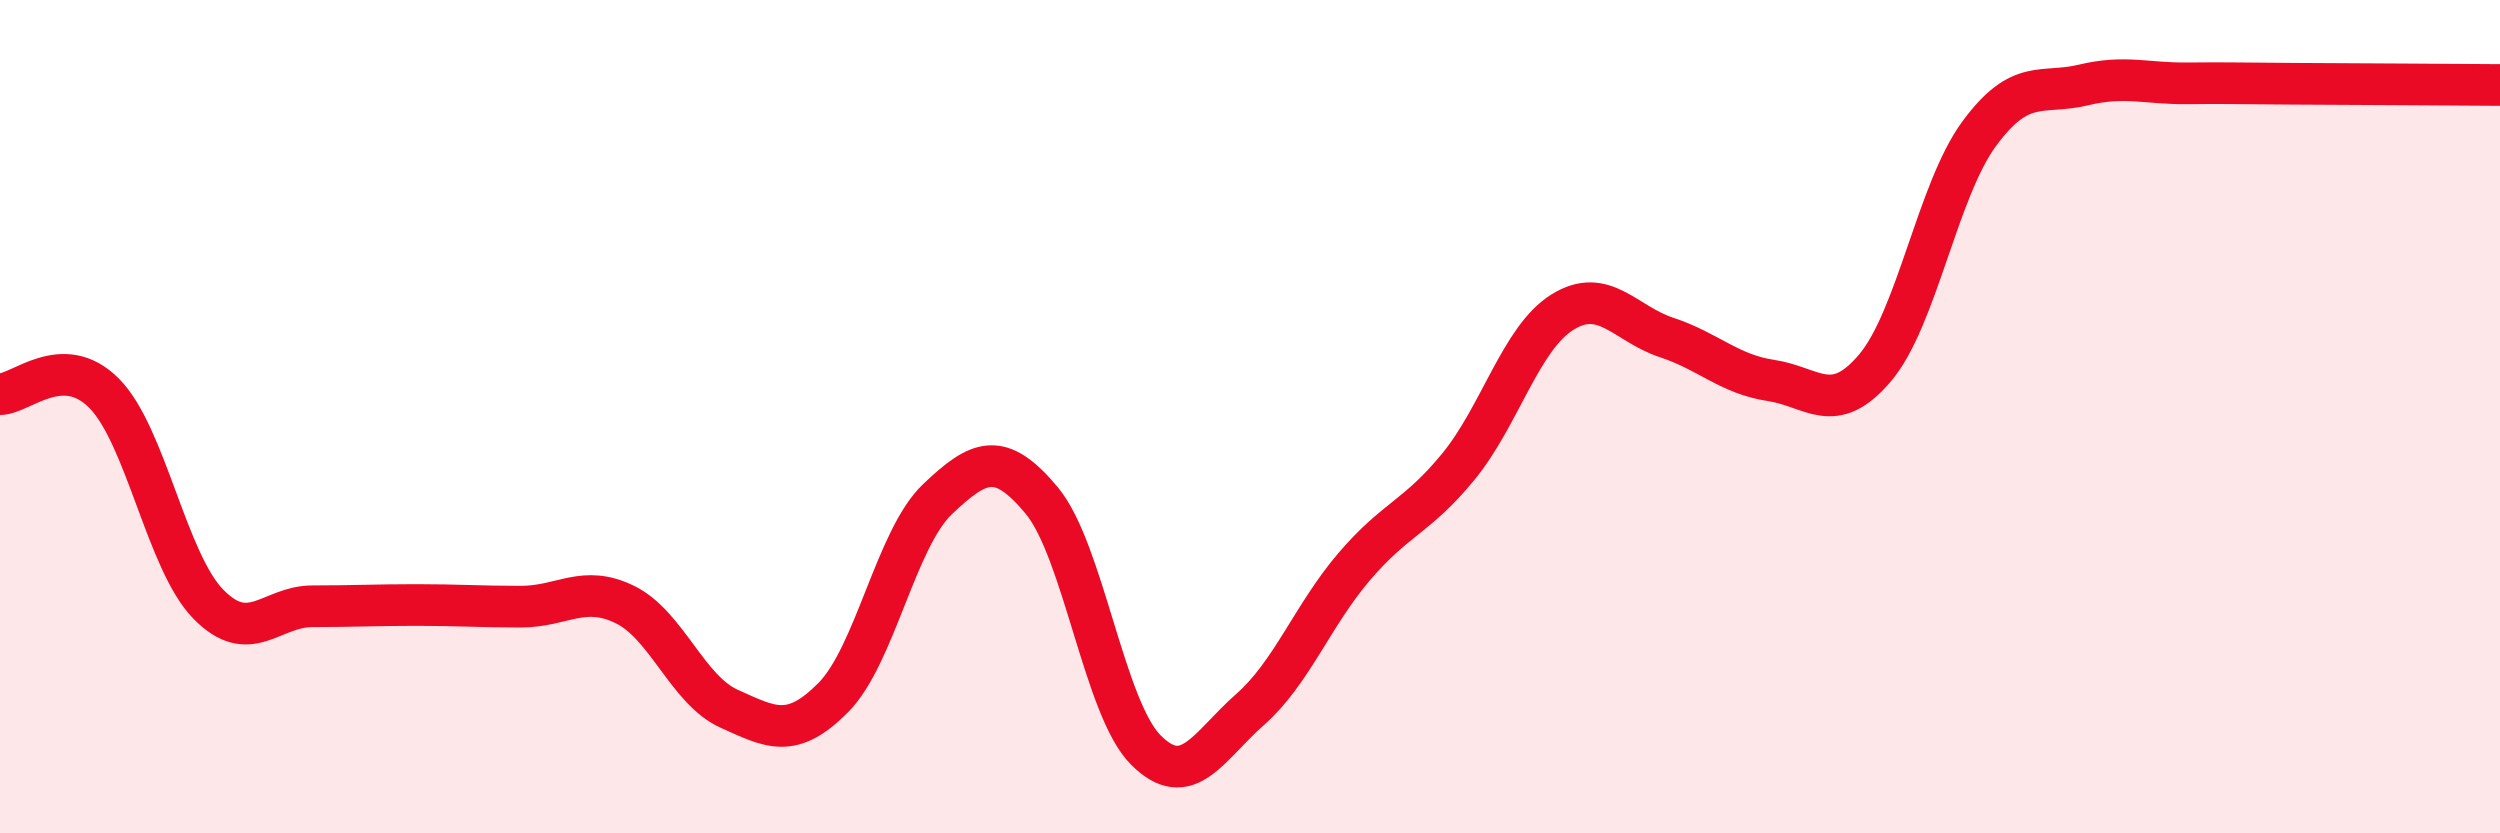
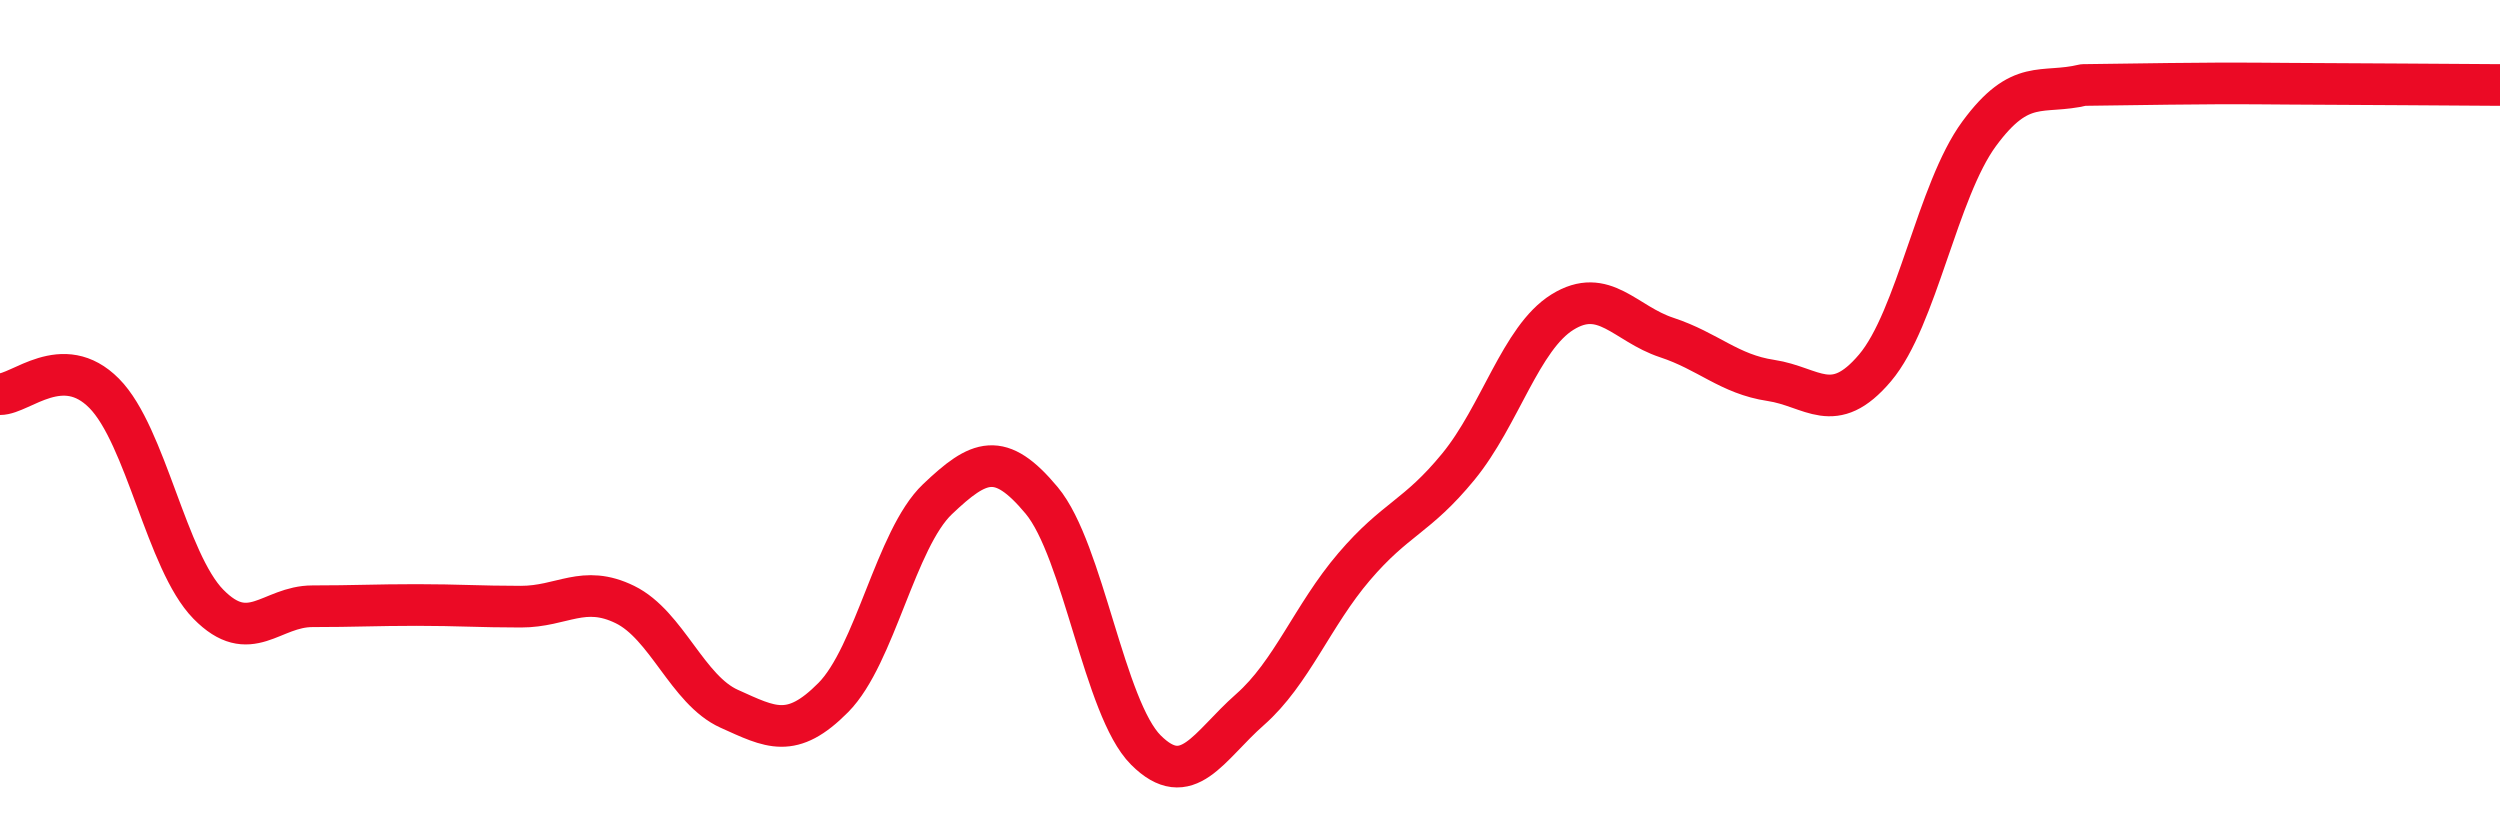
<svg xmlns="http://www.w3.org/2000/svg" width="60" height="20" viewBox="0 0 60 20">
-   <path d="M 0,9.46 C 0.5,9.46 1.5,8.43 2.5,9.44 C 3.5,10.45 4,13.48 5,14.5 C 6,15.52 6.5,14.55 7.5,14.55 C 8.5,14.55 9,14.52 10,14.52 C 11,14.52 11.5,14.56 12.5,14.56 C 13.5,14.56 14,14.02 15,14.51 C 16,15 16.5,16.56 17.5,17.01 C 18.5,17.46 19,17.75 20,16.74 C 21,15.73 21.5,12.93 22.5,11.98 C 23.5,11.03 24,10.81 25,12.01 C 26,13.21 26.5,17 27.5,18 C 28.5,19 29,17.91 30,17.03 C 31,16.15 31.5,14.77 32.5,13.6 C 33.5,12.43 34,12.42 35,11.2 C 36,9.98 36.5,8.11 37.5,7.49 C 38.5,6.87 39,7.77 40,8.1 C 41,8.43 41.5,8.98 42.5,9.13 C 43.5,9.28 44,10.01 45,8.83 C 46,7.65 46.5,4.57 47.5,3.21 C 48.5,1.85 49,2.28 50,2.04 C 51,1.8 51.5,2.01 52.5,2 C 53.5,1.99 53.5,2 55,2.01 C 56.5,2.02 59,2.03 60,2.04L60 20L0 20Z" fill="#EB0A25" opacity="0.1" stroke-linecap="round" stroke-linejoin="round" />
-   <path d="M 0,9.46 C 0.5,9.46 1.5,8.43 2.5,9.44 C 3.5,10.45 4,13.48 5,14.5 C 6,15.52 6.5,14.55 7.5,14.55 C 8.5,14.55 9,14.52 10,14.52 C 11,14.52 11.5,14.56 12.5,14.56 C 13.5,14.56 14,14.02 15,14.51 C 16,15 16.5,16.56 17.5,17.01 C 18.5,17.46 19,17.75 20,16.74 C 21,15.73 21.5,12.93 22.5,11.98 C 23.5,11.03 24,10.81 25,12.01 C 26,13.21 26.5,17 27.5,18 C 28.5,19 29,17.91 30,17.03 C 31,16.15 31.5,14.77 32.5,13.6 C 33.5,12.43 34,12.42 35,11.2 C 36,9.98 36.5,8.11 37.5,7.49 C 38.5,6.87 39,7.77 40,8.1 C 41,8.43 41.5,8.98 42.5,9.13 C 43.5,9.28 44,10.01 45,8.83 C 46,7.65 46.5,4.57 47.5,3.21 C 48.5,1.85 49,2.28 50,2.04 C 51,1.8 51.5,2.01 52.5,2 C 53.5,1.99 53.5,2 55,2.01 C 56.5,2.02 59,2.03 60,2.04" stroke="#EB0A25" stroke-width="1" fill="none" stroke-linecap="round" stroke-linejoin="round" />
+   <path d="M 0,9.46 C 0.5,9.46 1.5,8.43 2.5,9.44 C 3.5,10.45 4,13.48 5,14.5 C 6,15.52 6.5,14.55 7.5,14.55 C 8.5,14.55 9,14.52 10,14.52 C 11,14.52 11.5,14.56 12.5,14.56 C 13.5,14.56 14,14.02 15,14.51 C 16,15 16.5,16.56 17.5,17.01 C 18.5,17.46 19,17.75 20,16.74 C 21,15.73 21.5,12.93 22.5,11.98 C 23.5,11.03 24,10.81 25,12.01 C 26,13.21 26.5,17 27.5,18 C 28.5,19 29,17.91 30,17.03 C 31,16.15 31.5,14.77 32.5,13.6 C 33.5,12.43 34,12.42 35,11.2 C 36,9.98 36.5,8.11 37.5,7.49 C 38.5,6.87 39,7.77 40,8.1 C 41,8.43 41.5,8.98 42.5,9.13 C 43.5,9.28 44,10.01 45,8.83 C 46,7.65 46.5,4.57 47.5,3.21 C 48.5,1.85 49,2.28 50,2.04 C 53.5,1.99 53.5,2 55,2.01 C 56.5,2.02 59,2.03 60,2.04" stroke="#EB0A25" stroke-width="1" fill="none" stroke-linecap="round" stroke-linejoin="round" />
</svg>